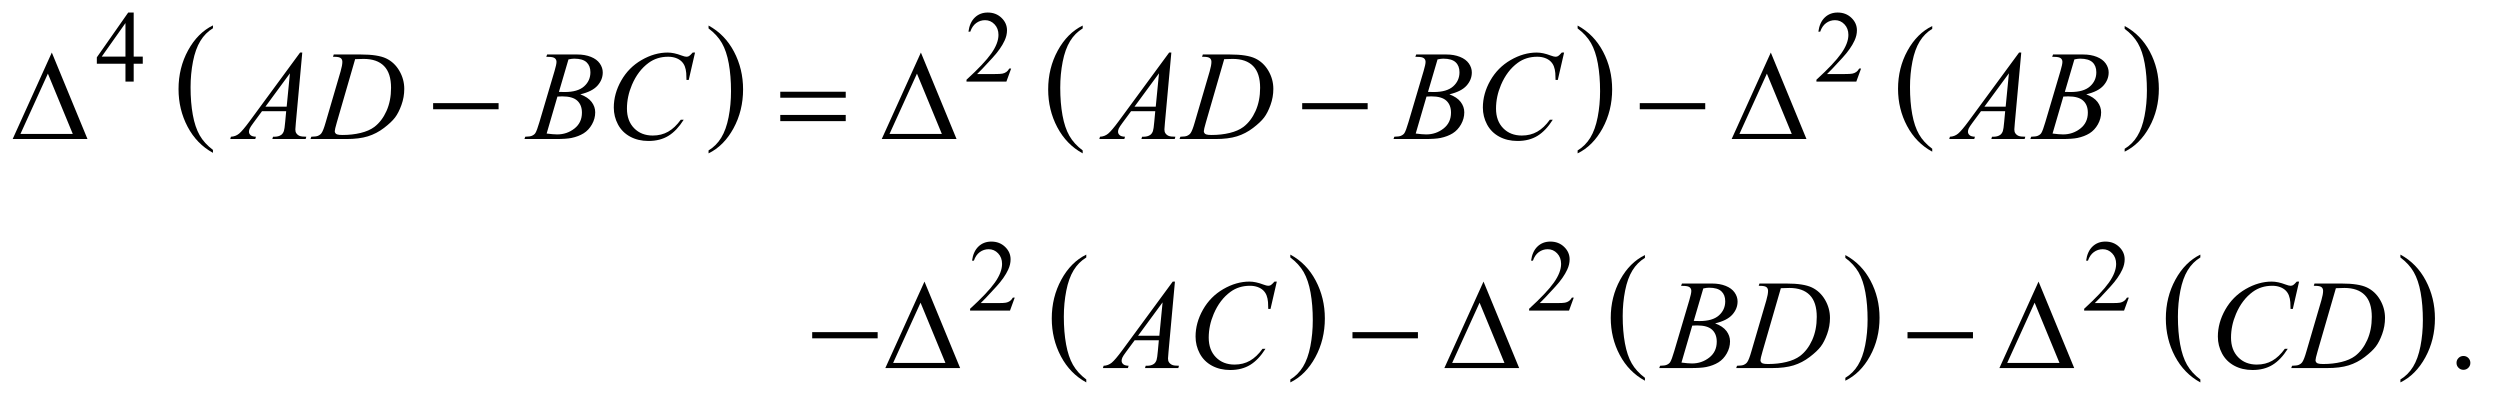
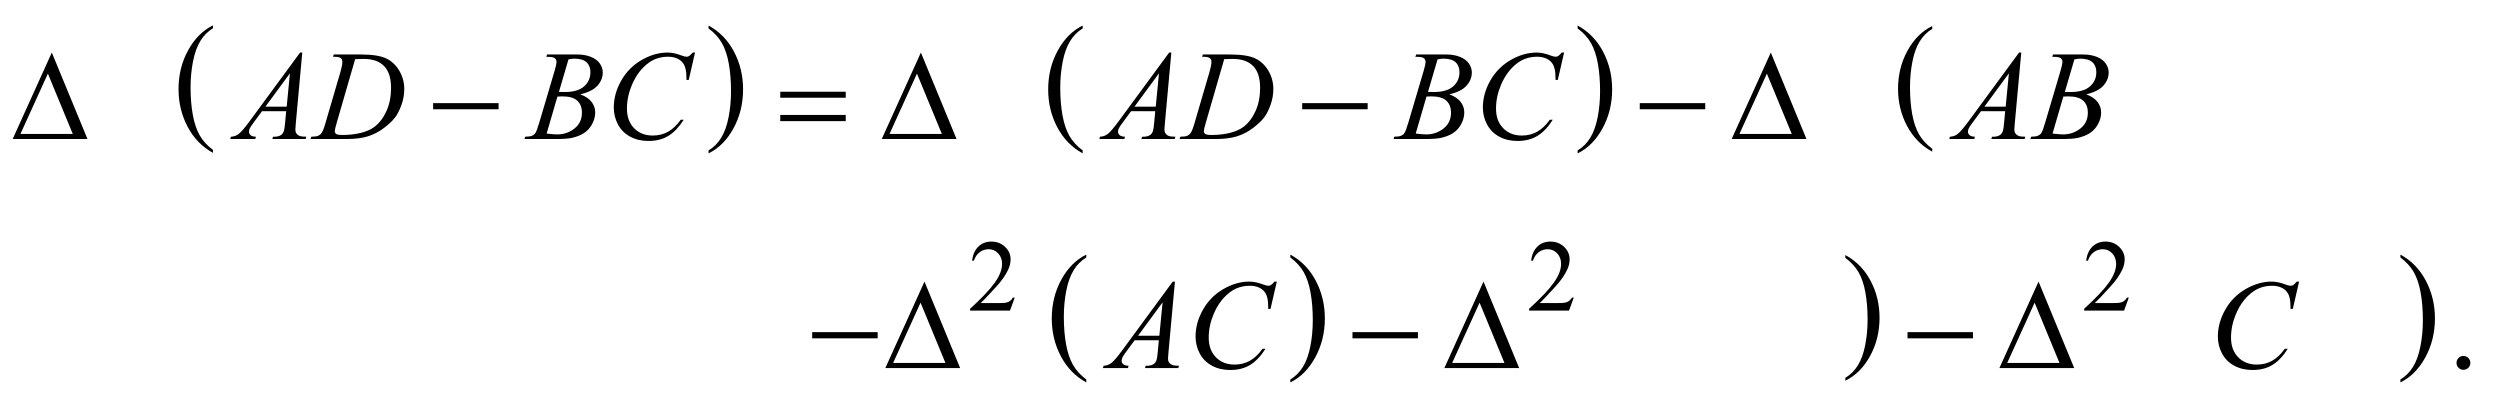
<svg xmlns="http://www.w3.org/2000/svg" stroke-dasharray="none" shape-rendering="auto" font-family="'Dialog'" text-rendering="auto" width="307" fill-opacity="1" color-interpolation="auto" color-rendering="auto" preserveAspectRatio="xMidYMid meet" font-size="12px" viewBox="0 0 307 49" fill="black" stroke="black" image-rendering="auto" stroke-miterlimit="10" stroke-linecap="square" stroke-linejoin="miter" font-style="normal" stroke-width="1" height="49" stroke-dashoffset="0" font-weight="normal" stroke-opacity="1">
  <defs id="genericDefs" />
  <g>
    <defs id="defs1">
      <clipPath clipPathUnits="userSpaceOnUse" id="clipPath1">
        <path d="M0.974 2.474 L195.759 2.474 L195.759 33.488 L0.974 33.488 L0.974 2.474 Z" />
      </clipPath>
      <clipPath clipPathUnits="userSpaceOnUse" id="clipPath2">
        <path d="M31.114 79.051 L31.114 1069.918 L6254.292 1069.918 L6254.292 79.051 Z" />
      </clipPath>
    </defs>
    <g transform="scale(1.576,1.576) translate(-0.974,-2.474) matrix(0.031,0,0,0.031,0,0)">
      <path d="M566.688 456.578 L566.688 463.969 Q525.781 441.625 502.977 398.398 Q480.172 355.172 480.172 303.781 Q480.172 250.328 504.148 206.414 Q528.125 162.5 566.688 143.594 L566.688 150.812 Q547.406 162.5 535.023 182.781 Q522.641 203.062 516.531 234.258 Q510.422 265.453 510.422 299.312 Q510.422 337.641 516.062 368.578 Q521.703 399.516 533.305 419.883 Q544.906 440.25 566.688 456.578 Z" stroke="none" clip-path="url(#clipPath2)" />
    </g>
    <g transform="matrix(0.049,0,0,0.049,-1.535,-3.899)">
      <path d="M1807.047 150.812 L1807.047 143.594 Q1847.969 165.766 1870.773 208.992 Q1893.578 252.219 1893.578 303.609 Q1893.578 357.062 1869.594 401.062 Q1845.609 445.062 1807.047 463.969 L1807.047 456.578 Q1826.484 444.891 1838.867 424.609 Q1851.25 404.328 1857.289 373.219 Q1863.328 342.109 1863.328 308.078 Q1863.328 269.922 1857.758 238.898 Q1852.188 207.875 1840.516 187.508 Q1828.844 167.141 1807.047 150.812 Z" stroke="none" clip-path="url(#clipPath2)" />
    </g>
    <g transform="matrix(0.049,0,0,0.049,-1.535,-3.899)">
      <path d="M2744.688 456.578 L2744.688 463.969 Q2703.781 441.625 2680.977 398.398 Q2658.172 355.172 2658.172 303.781 Q2658.172 250.328 2682.148 206.414 Q2706.125 162.5 2744.688 143.594 L2744.688 150.812 Q2725.406 162.5 2713.023 182.781 Q2700.641 203.062 2694.531 234.258 Q2688.422 265.453 2688.422 299.312 Q2688.422 337.641 2694.062 368.578 Q2699.703 399.516 2711.305 419.883 Q2722.906 440.25 2744.688 456.578 Z" stroke="none" clip-path="url(#clipPath2)" />
    </g>
    <g transform="matrix(0.049,0,0,0.049,-1.535,-3.899)">
      <path d="M3985.047 150.812 L3985.047 143.594 Q4025.969 165.766 4048.773 208.992 Q4071.578 252.219 4071.578 303.609 Q4071.578 357.062 4047.594 401.062 Q4023.609 445.062 3985.047 463.969 L3985.047 456.578 Q4004.484 444.891 4016.867 424.609 Q4029.25 404.328 4035.289 373.219 Q4041.328 342.109 4041.328 308.078 Q4041.328 269.922 4035.758 238.898 Q4030.188 207.875 4018.516 187.508 Q4006.844 167.141 3985.047 150.812 Z" stroke="none" clip-path="url(#clipPath2)" />
    </g>
    <g transform="matrix(0.049,0,0,0.049,-1.535,-3.899)">
      <path d="M4873.75 452.406 L4873.75 459.672 Q4833.234 437.719 4810.641 395.227 Q4788.047 352.734 4788.047 302.219 Q4788.047 249.672 4811.805 206.508 Q4835.562 163.344 4873.75 144.766 L4873.75 151.859 Q4854.656 163.344 4842.391 183.281 Q4830.125 203.219 4824.07 233.883 Q4818.016 264.547 4818.016 297.828 Q4818.016 335.5 4823.602 365.906 Q4829.188 396.312 4840.68 416.336 Q4852.172 436.359 4873.75 452.406 Z" stroke="none" clip-path="url(#clipPath2)" />
    </g>
    <g transform="matrix(0.049,0,0,0.049,-1.535,-3.899)">
-       <path d="M5355.984 151.859 L5355.984 144.766 Q5396.516 166.547 5419.109 209.039 Q5441.703 251.531 5441.703 302.047 Q5441.703 354.594 5417.945 397.844 Q5394.188 441.094 5355.984 459.672 L5355.984 452.406 Q5375.234 440.922 5387.508 420.984 Q5399.781 401.047 5405.758 370.469 Q5411.734 339.891 5411.734 306.438 Q5411.734 268.938 5406.219 238.438 Q5400.703 207.938 5389.141 187.922 Q5377.578 167.906 5355.984 151.859 Z" stroke="none" clip-path="url(#clipPath2)" />
-     </g>
+       </g>
    <g transform="matrix(0.049,0,0,0.049,-1.535,-3.899)">
      <path d="M2753.688 1030.578 L2753.688 1037.969 Q2712.781 1015.625 2689.977 972.398 Q2667.172 929.172 2667.172 877.781 Q2667.172 824.328 2691.148 780.414 Q2715.125 736.5 2753.688 717.594 L2753.688 724.812 Q2734.406 736.5 2722.023 756.781 Q2709.641 777.062 2703.531 808.258 Q2697.422 839.453 2697.422 873.312 Q2697.422 911.641 2703.062 942.578 Q2708.703 973.516 2720.305 993.883 Q2731.906 1014.25 2753.688 1030.578 Z" stroke="none" clip-path="url(#clipPath2)" />
    </g>
    <g transform="matrix(0.049,0,0,0.049,-1.535,-3.899)">
      <path d="M3265.047 724.812 L3265.047 717.594 Q3305.969 739.766 3328.773 782.992 Q3351.578 826.219 3351.578 877.609 Q3351.578 931.062 3327.594 975.062 Q3303.609 1019.062 3265.047 1037.969 L3265.047 1030.578 Q3284.484 1018.891 3296.867 998.609 Q3309.25 978.328 3315.289 947.219 Q3321.328 916.109 3321.328 882.078 Q3321.328 843.922 3315.758 812.898 Q3310.188 781.875 3298.516 761.508 Q3286.844 741.141 3265.047 724.812 Z" stroke="none" clip-path="url(#clipPath2)" />
    </g>
    <g transform="matrix(0.049,0,0,0.049,-1.535,-3.899)">
-       <path d="M4153.75 1026.406 L4153.75 1033.672 Q4113.234 1011.719 4090.641 969.227 Q4068.047 926.734 4068.047 876.219 Q4068.047 823.672 4091.805 780.508 Q4115.562 737.344 4153.75 718.766 L4153.75 725.859 Q4134.656 737.344 4122.391 757.281 Q4110.125 777.219 4104.07 807.883 Q4098.016 838.547 4098.016 871.828 Q4098.016 909.5 4103.602 939.906 Q4109.188 970.312 4120.68 990.336 Q4132.172 1010.359 4153.75 1026.406 Z" stroke="none" clip-path="url(#clipPath2)" />
-     </g>
+       </g>
    <g transform="matrix(0.049,0,0,0.049,-1.535,-3.899)">
      <path d="M4655.984 725.859 L4655.984 718.766 Q4696.516 740.547 4719.109 783.039 Q4741.703 825.531 4741.703 876.047 Q4741.703 928.594 4717.945 971.844 Q4694.188 1015.094 4655.984 1033.672 L4655.984 1026.406 Q4675.234 1014.922 4687.508 994.984 Q4699.781 975.047 4705.758 944.469 Q4711.734 913.891 4711.734 880.438 Q4711.734 842.938 4706.219 812.438 Q4700.703 781.938 4689.141 761.922 Q4677.578 741.906 4655.984 725.859 Z" stroke="none" clip-path="url(#clipPath2)" />
    </g>
    <g transform="matrix(0.049,0,0,0.049,-1.535,-3.899)">
-       <path d="M5545.688 1030.578 L5545.688 1037.969 Q5504.781 1015.625 5481.977 972.398 Q5459.172 929.172 5459.172 877.781 Q5459.172 824.328 5483.148 780.414 Q5507.125 736.5 5545.688 717.594 L5545.688 724.812 Q5526.406 736.5 5514.023 756.781 Q5501.641 777.062 5495.531 808.258 Q5489.422 839.453 5489.422 873.312 Q5489.422 911.641 5495.062 942.578 Q5500.703 973.516 5512.305 993.883 Q5523.906 1014.25 5545.688 1030.578 Z" stroke="none" clip-path="url(#clipPath2)" />
-     </g>
+       </g>
    <g transform="matrix(0.049,0,0,0.049,-1.535,-3.899)">
      <path d="M6047.047 724.812 L6047.047 717.594 Q6087.969 739.766 6110.773 782.992 Q6133.578 826.219 6133.578 877.609 Q6133.578 931.062 6109.594 975.062 Q6085.609 1019.062 6047.047 1037.969 L6047.047 1030.578 Q6066.484 1018.891 6078.867 998.609 Q6091.25 978.328 6097.289 947.219 Q6103.328 916.109 6103.328 882.078 Q6103.328 843.922 6097.758 812.898 Q6092.188 781.875 6080.516 761.508 Q6068.844 741.141 6047.047 724.812 Z" stroke="none" clip-path="url(#clipPath2)" />
    </g>
    <g transform="matrix(0.049,0,0,0.049,-1.535,-3.899)">
-       <path d="M389.125 221.5 L389.125 239.25 L366.375 239.25 L366.375 284 L345.75 284 L345.75 239.25 L274 239.25 L274 223.25 L352.625 111 L366.375 111 L366.375 221.5 L389.125 221.5 ZM345.75 221.5 L345.75 137.375 L286.25 221.5 L345.75 221.5 ZM2565.375 251.375 L2553.5 284 L2453.5 284 L2453.5 279.375 Q2497.625 239.125 2515.625 213.625 Q2533.625 188.125 2533.625 167 Q2533.625 150.875 2523.75 140.5 Q2513.875 130.125 2500.125 130.125 Q2487.625 130.125 2477.688 137.438 Q2467.75 144.75 2463 158.875 L2458.375 158.875 Q2461.5 135.75 2474.438 123.375 Q2487.375 111 2506.75 111 Q2527.375 111 2541.188 124.25 Q2555 137.5 2555 155.5 Q2555 168.375 2549 181.25 Q2539.75 201.5 2519 224.125 Q2487.875 258.125 2480.125 265.125 L2524.375 265.125 Q2537.875 265.125 2543.312 264.125 Q2548.75 263.125 2553.125 260.062 Q2557.5 257 2560.75 251.375 L2565.375 251.375 ZM4695.375 251.375 L4683.5 284 L4583.5 284 L4583.5 279.375 Q4627.625 239.125 4645.625 213.625 Q4663.625 188.125 4663.625 167 Q4663.625 150.875 4653.75 140.5 Q4643.875 130.125 4630.125 130.125 Q4617.625 130.125 4607.688 137.438 Q4597.75 144.75 4593 158.875 L4588.375 158.875 Q4591.5 135.75 4604.438 123.375 Q4617.375 111 4636.75 111 Q4657.375 111 4671.188 124.25 Q4685 137.5 4685 155.5 Q4685 168.375 4679 181.25 Q4669.75 201.5 4649 224.125 Q4617.875 258.125 4610.125 265.125 L4654.375 265.125 Q4667.875 265.125 4673.312 264.125 Q4678.75 263.125 4683.125 260.062 Q4687.5 257 4690.75 251.375 L4695.375 251.375 Z" stroke="none" clip-path="url(#clipPath2)" />
-     </g>
+       </g>
    <g transform="matrix(0.049,0,0,0.049,-1.535,-3.899)">
      <path d="M2574.375 825.375 L2562.5 858 L2462.5 858 L2462.5 853.375 Q2506.625 813.125 2524.625 787.625 Q2542.625 762.125 2542.625 741 Q2542.625 724.875 2532.75 714.5 Q2522.875 704.125 2509.125 704.125 Q2496.625 704.125 2486.688 711.438 Q2476.75 718.75 2472 732.875 L2467.375 732.875 Q2470.5 709.75 2483.438 697.375 Q2496.375 685 2515.75 685 Q2536.375 685 2550.188 698.25 Q2564 711.5 2564 729.5 Q2564 742.375 2558 755.25 Q2548.75 775.5 2528 798.125 Q2496.875 832.125 2489.125 839.125 L2533.375 839.125 Q2546.875 839.125 2552.312 838.125 Q2557.75 837.125 2562.125 834.062 Q2566.5 831 2569.75 825.375 L2574.375 825.375 ZM3975.375 825.375 L3963.5 858 L3863.5 858 L3863.5 853.375 Q3907.625 813.125 3925.625 787.625 Q3943.625 762.125 3943.625 741 Q3943.625 724.875 3933.75 714.5 Q3923.875 704.125 3910.125 704.125 Q3897.625 704.125 3887.688 711.438 Q3877.75 718.75 3873 732.875 L3868.375 732.875 Q3871.5 709.75 3884.438 697.375 Q3897.375 685 3916.75 685 Q3937.375 685 3951.188 698.25 Q3965 711.5 3965 729.5 Q3965 742.375 3959 755.25 Q3949.75 775.5 3929 798.125 Q3897.875 832.125 3890.125 839.125 L3934.375 839.125 Q3947.875 839.125 3953.312 838.125 Q3958.75 837.125 3963.125 834.062 Q3967.5 831 3970.75 825.375 L3975.375 825.375 ZM5366.375 825.375 L5354.5 858 L5254.5 858 L5254.5 853.375 Q5298.625 813.125 5316.625 787.625 Q5334.625 762.125 5334.625 741 Q5334.625 724.875 5324.75 714.5 Q5314.875 704.125 5301.125 704.125 Q5288.625 704.125 5278.688 711.438 Q5268.75 718.75 5264 732.875 L5259.375 732.875 Q5262.5 709.75 5275.438 697.375 Q5288.375 685 5307.75 685 Q5328.375 685 5342.188 698.25 Q5356 711.5 5356 729.5 Q5356 742.375 5350 755.25 Q5340.75 775.5 5320 798.125 Q5288.875 832.125 5281.125 839.125 L5325.375 839.125 Q5338.875 839.125 5344.312 838.125 Q5349.75 837.125 5354.125 834.062 Q5358.5 831 5361.75 825.375 L5366.375 825.375 Z" stroke="none" clip-path="url(#clipPath2)" />
    </g>
    <g transform="matrix(0.049,0,0,0.049,-1.535,-3.899)">
      <path d="M6205 971.688 Q6212.344 971.688 6217.344 976.766 Q6222.344 981.844 6222.344 989.031 Q6222.344 996.219 6217.266 1001.297 Q6212.188 1006.375 6205 1006.375 Q6197.812 1006.375 6192.734 1001.297 Q6187.656 996.219 6187.656 989.031 Q6187.656 981.688 6192.734 976.688 Q6197.812 971.688 6205 971.688 Z" stroke="none" clip-path="url(#clipPath2)" />
    </g>
    <g transform="matrix(0.049,0,0,0.049,-1.535,-3.899)">
      <path d="M788.844 211.281 L772.75 387.531 Q771.5 399.875 771.5 403.781 Q771.5 410.031 773.844 413.312 Q776.812 417.844 781.891 420.031 Q786.969 422.219 799 422.219 L797.281 428 L713.844 428 L715.562 422.219 L719.156 422.219 Q729.312 422.219 735.719 417.844 Q740.25 414.875 742.75 408 Q744.469 403.156 746.031 385.188 L748.531 358.312 L687.906 358.312 L666.344 387.531 Q659 397.375 657.125 401.672 Q655.25 405.969 655.25 409.719 Q655.25 414.719 659.312 418.312 Q663.375 421.906 672.75 422.219 L671.031 428 L608.375 428 L610.094 422.219 Q621.656 421.75 630.484 414.484 Q639.312 407.219 656.812 383.469 L783.375 211.281 L788.844 211.281 ZM757.906 263.312 L696.5 346.906 L749.781 346.906 L757.906 263.312 ZM865.875 221.906 L867.75 216.125 L935.406 216.125 Q978.375 216.125 999.078 225.969 Q1019.781 235.812 1032.125 256.984 Q1044.469 278.156 1044.469 302.375 Q1044.469 323.156 1037.359 342.766 Q1030.25 362.375 1021.266 374.172 Q1012.281 385.969 993.688 400.188 Q975.094 414.406 953.375 421.203 Q931.656 428 899.156 428 L809.469 428 L811.5 422.219 Q823.844 421.906 828.062 420.031 Q834.312 417.375 837.281 412.844 Q841.812 406.281 847.438 386.438 L884.938 258.312 Q889.312 243.156 889.312 234.562 Q889.312 228.469 885.25 225.188 Q881.188 221.906 869.312 221.906 L865.875 221.906 ZM921.344 227.844 L875.406 386.438 Q870.25 404.25 870.25 408.469 Q870.25 410.969 871.891 413.312 Q873.531 415.656 876.344 416.438 Q880.406 417.844 889.469 417.844 Q914 417.844 935.016 412.766 Q956.031 407.688 969.469 397.688 Q988.531 383.156 999.938 357.688 Q1011.344 332.219 1011.344 299.719 Q1011.344 263 993.844 245.109 Q976.344 227.219 942.75 227.219 Q934.469 227.219 921.344 227.844 ZM1400.344 221.906 L1402.531 216.125 L1478.156 216.125 Q1497.219 216.125 1512.141 222.062 Q1527.062 228 1534.484 238.625 Q1541.906 249.25 1541.906 261.125 Q1541.906 279.406 1528.703 294.172 Q1515.5 308.938 1485.656 315.969 Q1504.875 323.156 1513.938 335.031 Q1523 346.906 1523 361.125 Q1523 376.906 1514.875 391.281 Q1506.75 405.656 1494.016 413.625 Q1481.281 421.594 1463.312 425.344 Q1450.5 428 1423.312 428 L1345.656 428 L1347.688 422.219 Q1359.875 421.906 1364.25 419.875 Q1370.5 417.219 1373.156 412.844 Q1376.906 406.906 1383.156 385.656 L1421.125 257.375 Q1425.969 241.125 1425.969 234.562 Q1425.969 228.781 1421.672 225.422 Q1417.375 222.062 1405.344 222.062 Q1402.688 222.062 1400.344 221.906 ZM1432.062 309.875 Q1442.219 310.188 1446.75 310.188 Q1479.25 310.188 1495.109 296.047 Q1510.969 281.906 1510.969 260.656 Q1510.969 244.562 1501.281 235.578 Q1491.594 226.594 1470.344 226.594 Q1464.719 226.594 1455.969 228.469 L1432.062 309.875 ZM1401.281 414.25 Q1418.156 416.438 1427.688 416.438 Q1452.062 416.438 1470.891 401.75 Q1489.719 387.062 1489.719 361.906 Q1489.719 342.688 1478.078 331.906 Q1466.438 321.125 1440.5 321.125 Q1435.5 321.125 1428.312 321.594 L1401.281 414.25 ZM1773.156 211.281 L1757.375 279.875 L1751.75 279.875 L1751.125 262.688 Q1750.344 253.312 1747.531 245.969 Q1744.719 238.625 1739.094 233.234 Q1733.469 227.844 1724.875 224.797 Q1716.281 221.75 1705.812 221.75 Q1677.844 221.75 1656.906 237.062 Q1630.188 256.594 1615.031 292.219 Q1602.531 321.594 1602.531 351.75 Q1602.531 382.531 1620.5 400.891 Q1638.469 419.25 1667.219 419.25 Q1688.938 419.25 1705.891 409.562 Q1722.844 399.875 1737.375 379.719 L1744.719 379.719 Q1727.531 407.062 1706.594 419.953 Q1685.656 432.844 1656.438 432.844 Q1630.5 432.844 1610.5 421.984 Q1590.5 411.125 1580.031 391.438 Q1569.562 371.75 1569.562 349.094 Q1569.562 314.406 1588.156 281.594 Q1606.75 248.781 1639.172 230.031 Q1671.594 211.281 1704.562 211.281 Q1720.031 211.281 1739.25 218.625 Q1747.688 221.75 1751.438 221.75 Q1755.188 221.75 1758 220.188 Q1760.812 218.625 1767.375 211.281 L1773.156 211.281 ZM2966.844 211.281 L2950.75 387.531 Q2949.5 399.875 2949.5 403.781 Q2949.5 410.031 2951.844 413.312 Q2954.812 417.844 2959.891 420.031 Q2964.969 422.219 2977 422.219 L2975.281 428 L2891.844 428 L2893.562 422.219 L2897.156 422.219 Q2907.312 422.219 2913.719 417.844 Q2918.25 414.875 2920.75 408 Q2922.469 403.156 2924.031 385.188 L2926.531 358.312 L2865.906 358.312 L2844.344 387.531 Q2837 397.375 2835.125 401.672 Q2833.25 405.969 2833.25 409.719 Q2833.25 414.719 2837.312 418.312 Q2841.375 421.906 2850.75 422.219 L2849.031 428 L2786.375 428 L2788.094 422.219 Q2799.656 421.75 2808.484 414.484 Q2817.312 407.219 2834.812 383.469 L2961.375 211.281 L2966.844 211.281 ZM2935.906 263.312 L2874.5 346.906 L2927.781 346.906 L2935.906 263.312 ZM3043.875 221.906 L3045.75 216.125 L3113.406 216.125 Q3156.375 216.125 3177.078 225.969 Q3197.781 235.812 3210.125 256.984 Q3222.469 278.156 3222.469 302.375 Q3222.469 323.156 3215.359 342.766 Q3208.25 362.375 3199.266 374.172 Q3190.281 385.969 3171.688 400.188 Q3153.094 414.406 3131.375 421.203 Q3109.656 428 3077.156 428 L2987.469 428 L2989.5 422.219 Q3001.844 421.906 3006.062 420.031 Q3012.312 417.375 3015.281 412.844 Q3019.812 406.281 3025.438 386.438 L3062.938 258.312 Q3067.312 243.156 3067.312 234.562 Q3067.312 228.469 3063.25 225.188 Q3059.188 221.906 3047.312 221.906 L3043.875 221.906 ZM3099.344 227.844 L3053.406 386.438 Q3048.25 404.25 3048.25 408.469 Q3048.25 410.969 3049.891 413.312 Q3051.531 415.656 3054.344 416.438 Q3058.406 417.844 3067.469 417.844 Q3092 417.844 3113.016 412.766 Q3134.031 407.688 3147.469 397.688 Q3166.531 383.156 3177.938 357.688 Q3189.344 332.219 3189.344 299.719 Q3189.344 263 3171.844 245.109 Q3154.344 227.219 3120.75 227.219 Q3112.469 227.219 3099.344 227.844 ZM3578.344 221.906 L3580.531 216.125 L3656.156 216.125 Q3675.219 216.125 3690.141 222.062 Q3705.062 228 3712.484 238.625 Q3719.906 249.25 3719.906 261.125 Q3719.906 279.406 3706.703 294.172 Q3693.5 308.938 3663.656 315.969 Q3682.875 323.156 3691.938 335.031 Q3701 346.906 3701 361.125 Q3701 376.906 3692.875 391.281 Q3684.75 405.656 3672.016 413.625 Q3659.281 421.594 3641.312 425.344 Q3628.5 428 3601.312 428 L3523.656 428 L3525.688 422.219 Q3537.875 421.906 3542.25 419.875 Q3548.5 417.219 3551.156 412.844 Q3554.906 406.906 3561.156 385.656 L3599.125 257.375 Q3603.969 241.125 3603.969 234.562 Q3603.969 228.781 3599.672 225.422 Q3595.375 222.062 3583.344 222.062 Q3580.688 222.062 3578.344 221.906 ZM3610.062 309.875 Q3620.219 310.188 3624.75 310.188 Q3657.25 310.188 3673.109 296.047 Q3688.969 281.906 3688.969 260.656 Q3688.969 244.562 3679.281 235.578 Q3669.594 226.594 3648.344 226.594 Q3642.719 226.594 3633.969 228.469 L3610.062 309.875 ZM3579.281 414.25 Q3596.156 416.438 3605.688 416.438 Q3630.062 416.438 3648.891 401.75 Q3667.719 387.062 3667.719 361.906 Q3667.719 342.688 3656.078 331.906 Q3644.438 321.125 3618.5 321.125 Q3613.5 321.125 3606.312 321.594 L3579.281 414.25 ZM3951.156 211.281 L3935.375 279.875 L3929.75 279.875 L3929.125 262.688 Q3928.344 253.312 3925.531 245.969 Q3922.719 238.625 3917.094 233.234 Q3911.469 227.844 3902.875 224.797 Q3894.281 221.75 3883.812 221.75 Q3855.844 221.75 3834.906 237.062 Q3808.188 256.594 3793.031 292.219 Q3780.531 321.594 3780.531 351.75 Q3780.531 382.531 3798.5 400.891 Q3816.469 419.25 3845.219 419.25 Q3866.938 419.25 3883.891 409.562 Q3900.844 399.875 3915.375 379.719 L3922.719 379.719 Q3905.531 407.062 3884.594 419.953 Q3863.656 432.844 3834.438 432.844 Q3808.5 432.844 3788.5 421.984 Q3768.5 411.125 3758.031 391.438 Q3747.562 371.75 3747.562 349.094 Q3747.562 314.406 3766.156 281.594 Q3784.75 248.781 3817.172 230.031 Q3849.594 211.281 3882.562 211.281 Q3898.031 211.281 3917.25 218.625 Q3925.688 221.75 3929.438 221.75 Q3933.188 221.75 3936 220.188 Q3938.812 218.625 3945.375 211.281 L3951.156 211.281 ZM5096.844 211.281 L5080.75 387.531 Q5079.5 399.875 5079.5 403.781 Q5079.5 410.031 5081.844 413.312 Q5084.812 417.844 5089.891 420.031 Q5094.969 422.219 5107 422.219 L5105.281 428 L5021.844 428 L5023.562 422.219 L5027.156 422.219 Q5037.312 422.219 5043.719 417.844 Q5048.25 414.875 5050.75 408 Q5052.469 403.156 5054.031 385.188 L5056.531 358.312 L4995.906 358.312 L4974.344 387.531 Q4967 397.375 4965.125 401.672 Q4963.25 405.969 4963.25 409.719 Q4963.25 414.719 4967.312 418.312 Q4971.375 421.906 4980.75 422.219 L4979.031 428 L4916.375 428 L4918.094 422.219 Q4929.656 421.75 4938.484 414.484 Q4947.312 407.219 4964.812 383.469 L5091.375 211.281 L5096.844 211.281 ZM5065.906 263.312 L5004.5 346.906 L5057.781 346.906 L5065.906 263.312 Z" stroke="none" clip-path="url(#clipPath2)" />
    </g>
    <g transform="matrix(0.049,0,0,0.049,-1.535,-3.899)">
      <path d="M2975.844 785.281 L2959.75 961.531 Q2958.5 973.875 2958.5 977.781 Q2958.5 984.031 2960.844 987.312 Q2963.812 991.844 2968.891 994.031 Q2973.969 996.219 2986 996.219 L2984.281 1002 L2900.844 1002 L2902.562 996.219 L2906.156 996.219 Q2916.312 996.219 2922.719 991.844 Q2927.25 988.875 2929.75 982 Q2931.469 977.156 2933.031 959.188 L2935.531 932.312 L2874.906 932.312 L2853.344 961.531 Q2846 971.375 2844.125 975.672 Q2842.25 979.969 2842.25 983.719 Q2842.25 988.719 2846.312 992.312 Q2850.375 995.906 2859.75 996.219 L2858.031 1002 L2795.375 1002 L2797.094 996.219 Q2808.656 995.75 2817.484 988.484 Q2826.312 981.219 2843.812 957.469 L2970.375 785.281 L2975.844 785.281 ZM2944.906 837.312 L2883.5 920.906 L2936.781 920.906 L2944.906 837.312 ZM3231.156 785.281 L3215.375 853.875 L3209.75 853.875 L3209.125 836.688 Q3208.344 827.312 3205.531 819.969 Q3202.719 812.625 3197.094 807.234 Q3191.469 801.844 3182.875 798.797 Q3174.281 795.75 3163.812 795.75 Q3135.844 795.75 3114.906 811.062 Q3088.188 830.594 3073.031 866.219 Q3060.531 895.594 3060.531 925.75 Q3060.531 956.531 3078.5 974.891 Q3096.469 993.25 3125.219 993.25 Q3146.938 993.25 3163.891 983.562 Q3180.844 973.875 3195.375 953.719 L3202.719 953.719 Q3185.531 981.062 3164.594 993.953 Q3143.656 1006.844 3114.438 1006.844 Q3088.5 1006.844 3068.5 995.984 Q3048.5 985.125 3038.031 965.438 Q3027.562 945.75 3027.562 923.094 Q3027.562 888.406 3046.156 855.594 Q3064.75 822.781 3097.172 804.031 Q3129.594 785.281 3162.562 785.281 Q3178.031 785.281 3197.25 792.625 Q3205.688 795.75 3209.438 795.75 Q3213.188 795.75 3216 794.188 Q3218.812 792.625 3225.375 785.281 L3231.156 785.281 ZM5793.156 785.281 L5777.375 853.875 L5771.75 853.875 L5771.125 836.688 Q5770.344 827.312 5767.531 819.969 Q5764.719 812.625 5759.094 807.234 Q5753.469 801.844 5744.875 798.797 Q5736.281 795.75 5725.812 795.75 Q5697.844 795.75 5676.906 811.062 Q5650.188 830.594 5635.031 866.219 Q5622.531 895.594 5622.531 925.75 Q5622.531 956.531 5640.5 974.891 Q5658.469 993.25 5687.219 993.25 Q5708.938 993.25 5725.891 983.562 Q5742.844 973.875 5757.375 953.719 L5764.719 953.719 Q5747.531 981.062 5726.594 993.953 Q5705.656 1006.844 5676.438 1006.844 Q5650.5 1006.844 5630.5 995.984 Q5610.5 985.125 5600.031 965.438 Q5589.562 945.75 5589.562 923.094 Q5589.562 888.406 5608.156 855.594 Q5626.75 822.781 5659.172 804.031 Q5691.594 785.281 5724.562 785.281 Q5740.031 785.281 5759.25 792.625 Q5767.688 795.75 5771.438 795.75 Q5775.188 795.75 5778 794.188 Q5780.812 792.625 5787.375 785.281 L5793.156 785.281 Z" stroke="none" clip-path="url(#clipPath2)" />
    </g>
    <g transform="matrix(0.049,0,0,0.049,-1.535,-3.899)">
      <path d="M5174.344 221.906 L5176.531 216.125 L5252.156 216.125 Q5271.219 216.125 5286.141 222.062 Q5301.062 228 5308.484 238.625 Q5315.906 249.25 5315.906 261.125 Q5315.906 279.406 5302.703 294.172 Q5289.5 308.938 5259.656 315.969 Q5278.875 323.156 5287.938 335.031 Q5297 346.906 5297 361.125 Q5297 376.906 5288.875 391.281 Q5280.75 405.656 5268.016 413.625 Q5255.281 421.594 5237.312 425.344 Q5224.5 428 5197.312 428 L5119.656 428 L5121.688 422.219 Q5133.875 421.906 5138.25 419.875 Q5144.5 417.219 5147.156 412.844 Q5150.906 406.906 5157.156 385.656 L5195.125 257.375 Q5199.969 241.125 5199.969 234.562 Q5199.969 228.781 5195.672 225.422 Q5191.375 222.062 5179.344 222.062 Q5176.688 222.062 5174.344 221.906 ZM5206.062 309.875 Q5216.219 310.188 5220.75 310.188 Q5253.25 310.188 5269.109 296.047 Q5284.969 281.906 5284.969 260.656 Q5284.969 244.562 5275.281 235.578 Q5265.594 226.594 5244.344 226.594 Q5238.719 226.594 5229.969 228.469 L5206.062 309.875 ZM5175.281 414.25 Q5192.156 416.438 5201.688 416.438 Q5226.062 416.438 5244.891 401.75 Q5263.719 387.062 5263.719 361.906 Q5263.719 342.688 5252.078 331.906 Q5240.438 321.125 5214.5 321.125 Q5209.5 321.125 5202.312 321.594 L5175.281 414.25 Z" stroke="none" clip-path="url(#clipPath2)" />
    </g>
    <g transform="matrix(0.049,0,0,0.049,-1.535,-3.899)">
-       <path d="M4244.344 795.906 L4246.531 790.125 L4322.156 790.125 Q4341.219 790.125 4356.141 796.062 Q4371.062 802 4378.484 812.625 Q4385.906 823.25 4385.906 835.125 Q4385.906 853.406 4372.703 868.172 Q4359.5 882.938 4329.656 889.969 Q4348.875 897.156 4357.938 909.031 Q4367 920.906 4367 935.125 Q4367 950.906 4358.875 965.281 Q4350.75 979.656 4338.016 987.625 Q4325.281 995.594 4307.312 999.344 Q4294.5 1002 4267.312 1002 L4189.656 1002 L4191.688 996.219 Q4203.875 995.906 4208.25 993.875 Q4214.5 991.219 4217.156 986.844 Q4220.906 980.906 4227.156 959.656 L4265.125 831.375 Q4269.969 815.125 4269.969 808.562 Q4269.969 802.781 4265.672 799.422 Q4261.375 796.062 4249.344 796.062 Q4246.688 796.062 4244.344 795.906 ZM4276.062 883.875 Q4286.219 884.188 4290.75 884.188 Q4323.25 884.188 4339.109 870.047 Q4354.969 855.906 4354.969 834.656 Q4354.969 818.562 4345.281 809.578 Q4335.594 800.594 4314.344 800.594 Q4308.719 800.594 4299.969 802.469 L4276.062 883.875 ZM4245.281 988.25 Q4262.156 990.438 4271.688 990.438 Q4296.062 990.438 4314.891 975.75 Q4333.719 961.062 4333.719 935.906 Q4333.719 916.688 4322.078 905.906 Q4310.438 895.125 4284.5 895.125 Q4279.5 895.125 4272.312 895.594 L4245.281 988.25 ZM4438.875 795.906 L4440.75 790.125 L4508.406 790.125 Q4551.375 790.125 4572.078 799.969 Q4592.781 809.812 4605.125 830.984 Q4617.469 852.156 4617.469 876.375 Q4617.469 897.156 4610.359 916.766 Q4603.25 936.375 4594.266 948.172 Q4585.281 959.969 4566.688 974.188 Q4548.094 988.406 4526.375 995.203 Q4504.656 1002 4472.156 1002 L4382.469 1002 L4384.5 996.219 Q4396.844 995.906 4401.062 994.031 Q4407.312 991.375 4410.281 986.844 Q4414.812 980.281 4420.438 960.438 L4457.938 832.312 Q4462.312 817.156 4462.312 808.562 Q4462.312 802.469 4458.25 799.188 Q4454.188 795.906 4442.312 795.906 L4438.875 795.906 ZM4494.344 801.844 L4448.406 960.438 Q4443.25 978.25 4443.25 982.469 Q4443.25 984.969 4444.891 987.312 Q4446.531 989.656 4449.344 990.438 Q4453.406 991.844 4462.469 991.844 Q4487 991.844 4508.016 986.766 Q4529.031 981.688 4542.469 971.688 Q4561.531 957.156 4572.938 931.688 Q4584.344 906.219 4584.344 873.719 Q4584.344 837 4566.844 819.109 Q4549.344 801.219 4515.75 801.219 Q4507.469 801.219 4494.344 801.844 ZM5829.875 795.906 L5831.75 790.125 L5899.406 790.125 Q5942.375 790.125 5963.078 799.969 Q5983.781 809.812 5996.125 830.984 Q6008.469 852.156 6008.469 876.375 Q6008.469 897.156 6001.359 916.766 Q5994.25 936.375 5985.266 948.172 Q5976.281 959.969 5957.688 974.188 Q5939.094 988.406 5917.375 995.203 Q5895.656 1002 5863.156 1002 L5773.469 1002 L5775.5 996.219 Q5787.844 995.906 5792.062 994.031 Q5798.312 991.375 5801.281 986.844 Q5805.812 980.281 5811.438 960.438 L5848.938 832.312 Q5853.312 817.156 5853.312 808.562 Q5853.312 802.469 5849.25 799.188 Q5845.188 795.906 5833.312 795.906 L5829.875 795.906 ZM5885.344 801.844 L5839.406 960.438 Q5834.25 978.25 5834.25 982.469 Q5834.25 984.969 5835.891 987.312 Q5837.531 989.656 5840.344 990.438 Q5844.406 991.844 5853.469 991.844 Q5878 991.844 5899.016 986.766 Q5920.031 981.688 5933.469 971.688 Q5952.531 957.156 5963.938 931.688 Q5975.344 906.219 5975.344 873.719 Q5975.344 837 5957.844 819.109 Q5940.344 801.219 5906.75 801.219 Q5898.469 801.219 5885.344 801.844 Z" stroke="none" clip-path="url(#clipPath2)" />
-     </g>
+       </g>
    <g transform="matrix(0.049,0,0,0.049,-1.535,-3.899)">
      <path d="M250.562 428 L63.062 428 L161.188 211.281 L250.562 428 ZM213.688 415.188 L151.344 264.094 L82.594 415.188 L213.688 415.188 ZM1116.781 338 L1280.844 338 L1280.844 353.469 L1116.781 353.469 L1116.781 338 ZM1986.781 309.406 L2150.844 309.406 L2150.844 324.562 L1986.781 324.562 L1986.781 309.406 ZM1986.781 367.688 L2150.844 367.688 L2150.844 383.156 L1986.781 383.156 L1986.781 367.688 ZM2428.562 428 L2241.062 428 L2339.188 211.281 L2428.562 428 ZM2391.688 415.188 L2329.344 264.094 L2260.594 415.188 L2391.688 415.188 ZM3294.781 338 L3458.844 338 L3458.844 353.469 L3294.781 353.469 L3294.781 338 ZM4140.781 338 L4304.844 338 L4304.844 353.469 L4140.781 353.469 L4140.781 338 ZM4558.562 428 L4371.062 428 L4469.188 211.281 L4558.562 428 ZM4521.688 415.188 L4459.344 264.094 L4390.594 415.188 L4521.688 415.188 Z" stroke="none" clip-path="url(#clipPath2)" />
    </g>
    <g transform="matrix(0.049,0,0,0.049,-1.535,-3.899)">
      <path d="M2066.781 912 L2230.844 912 L2230.844 927.469 L2066.781 927.469 L2066.781 912 ZM2437.562 1002 L2250.062 1002 L2348.188 785.281 L2437.562 1002 ZM2400.688 989.188 L2338.344 838.094 L2269.594 989.188 L2400.688 989.188 ZM3420.781 912 L3584.844 912 L3584.844 927.469 L3420.781 927.469 L3420.781 912 ZM3838.562 1002 L3651.062 1002 L3749.188 785.281 L3838.562 1002 ZM3801.688 989.188 L3739.344 838.094 L3670.594 989.188 L3801.688 989.188 ZM4811.781 912 L4975.844 912 L4975.844 927.469 L4811.781 927.469 L4811.781 912 ZM5229.562 1002 L5042.062 1002 L5140.188 785.281 L5229.562 1002 ZM5192.688 989.188 L5130.344 838.094 L5061.594 989.188 L5192.688 989.188 Z" stroke="none" clip-path="url(#clipPath2)" />
    </g>
  </g>
</svg>